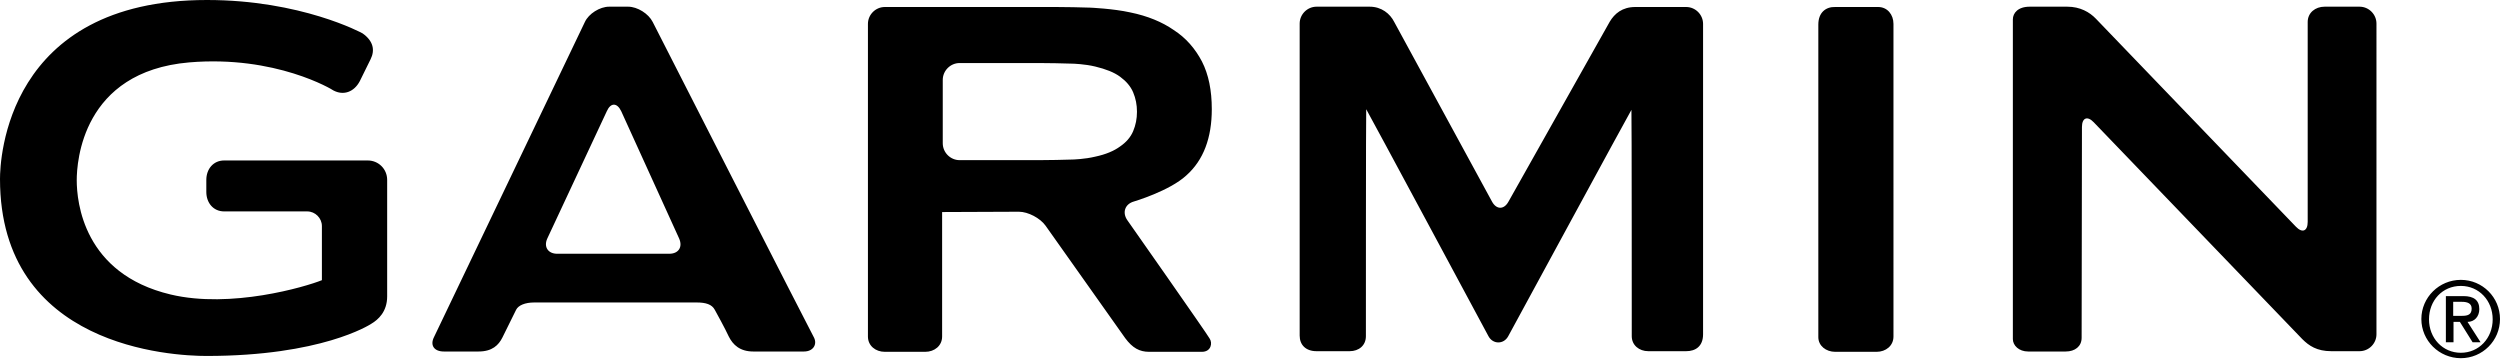
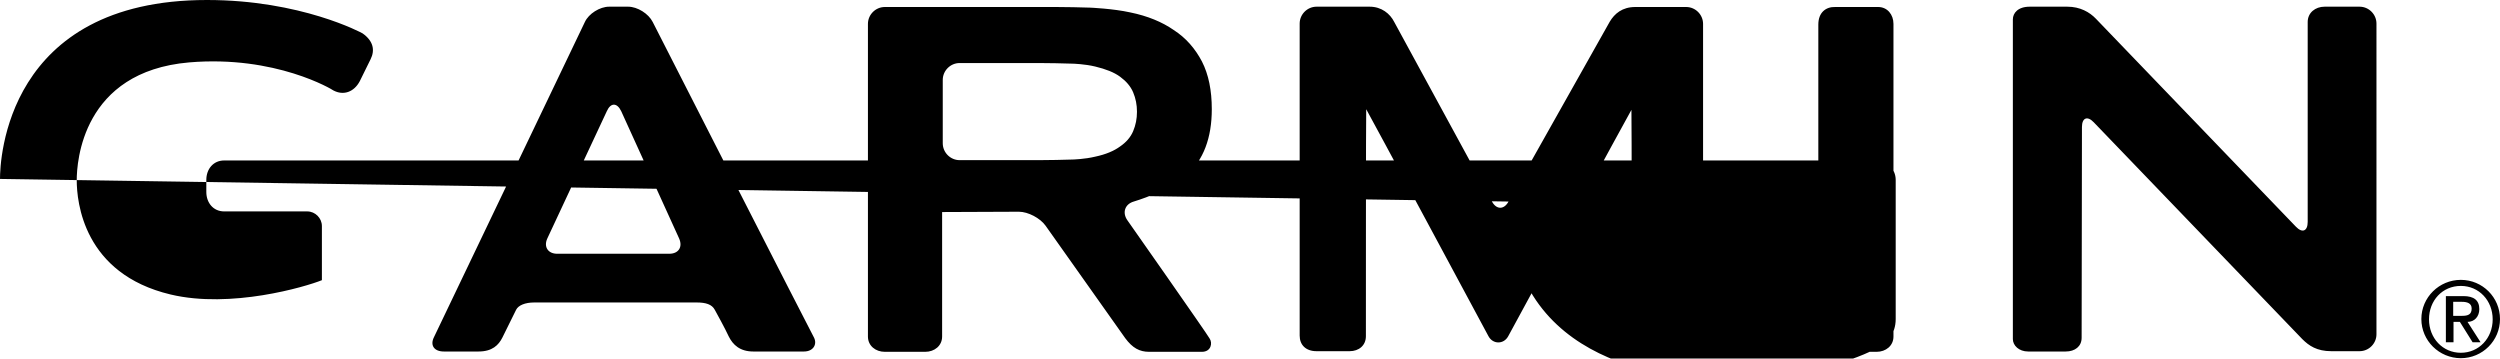
<svg xmlns="http://www.w3.org/2000/svg" version="1.1" id="Layer_1" x="0px" y="0px" viewBox="0 0 785.2 112.6" style="enable-background:new 0 0 785.2 112.6;" xml:space="preserve">
  <g>
-     <path d="M205,6.9c-1.3-2.6-4.8-4.8-7.7-4.8h-6c-2.9,0-6.4,2.2-7.6,4.8l-47.4,99c-1.3,2.6,0.1,4.5,3.1,4.5h10.9c4.3,0,6.3-2,7.5-4.4   c1.2-2.4,3.8-7.7,4.3-8.7c0.7-1.4,2.8-2.3,5.7-2.3l51,0c2.9,0,4.8,0.6,5.7,2.3c0.6,1.1,3.2,5.8,4.4,8.4c1.3,2.6,3.5,4.7,7.7,4.7   h15.9c2.9,0,4.2-2.2,3.2-4.3C254.5,104,205,6.9,205,6.9z M175,79.7c-2.9,0-4.3-2.2-3.1-4.8l18.7-40c1.2-2.7,3.2-2.7,4.5,0l18.2,40   c1.2,2.7-0.2,4.8-3.1,4.8L175,79.7L175,79.7z M571.1,7.7v98.2c0,2.7,2.4,4.6,5.3,4.6h13c2.9,0,5.3-1.9,5.3-4.8V7.5   c0-2.9-1.9-5.3-4.8-5.3h-13.5C573.5,2.1,571.1,3.9,571.1,7.7z M354.1,69.2c-1.7-2.4-0.8-5.1,2-5.9c0,0,11.2-3.3,16.5-8.2   c5.4-4.8,8-11.8,8-20.8c0-5.9-1-10.9-3.1-15c-2.1-4-5-7.4-8.9-9.9C365,6.9,360.4,5,355,3.9c-5.4-1.2-12.6-1.5-12.6-1.5   c-2.9-0.1-7.7-0.2-10.7-0.2h-53.8c-2.9,0-5.3,2.4-5.3,5.3v98.2c0,2.9,2.4,4.8,5.3,4.8h12.7c2.9,0,5.3-1.9,5.3-4.8c0,0,0-39,0-39   s0,0,0-0.1c0,0,24.1-0.1,24.1-0.1c2.9,0,6.7,2,8.4,4.4l25,35.3c2.3,3.1,4.5,4.3,7.5,4.3h16.6c2.9,0,3.4-2.8,2.4-4.2   C379.1,104.8,354.1,69.2,354.1,69.2z M344,49.2c-3.3,0.8-7,0.9-7,0.9c-2.9,0.1-7.7,0.2-10.7,0.2h-24.9c-2.9,0-5.3-2.4-5.3-5.3V25.1   c0-2.9,2.4-5.3,5.3-5.3h24.9c2.9,0,7.7,0.1,10.7,0.2c0,0,3.7,0.1,7,0.9c3.3,0.8,5.9,1.8,7.8,3.2c1.9,1.4,3.3,3,4.1,4.9   c0.8,1.9,1.2,3.9,1.2,6.1c0,2.2-0.4,4.2-1.2,6.1c-0.8,1.9-2.2,3.5-4.1,4.8C349.9,47.4,347.3,48.5,344,49.2z M730.1,2.1   c-2.9,0-5.3,1.9-5.3,4.8l0,62.8c0,2.9-1.7,3.6-3.7,1.5L658.3,5.9c-2-2.1-5-3.8-9-3.8h-11.8c-3.7,0-5.3,2-5.3,4v100.4   c0,2,1.9,3.9,4.8,3.9h11.8c2.9,0,5-1.6,5-4.3c0-1.4,0.1-66.2,0.1-66.2c0-2.9,1.7-3.6,3.7-1.5l65.5,68.1c2.1,2.1,4.6,3.8,9.1,3.8   h8.9c2.9,0,5.3-2.4,5.3-5.3V7.4c0-2.9-2.4-5.3-5.3-5.3L730.1,2.1L730.1,2.1L730.1,2.1z M473.8,63.3c-1.4,2.6-3.8,2.6-5.2,0   L437.9,6.9c-1.3-2.6-4-4.8-7.7-4.8h-16.7c-2.9,0-5.3,2.4-5.3,5.3v98c0,2.9,1.9,4.9,5.3,4.9h10.4c2.9,0,5.1-1.8,5.1-4.7   c0-1.4,0-71.3,0.1-71.3s38.4,71.3,38.4,71.3c1.4,2.6,4.8,2.6,6.2,0c0,0,38.6-71.1,38.7-71.1c0.1,0,0.1,69.1,0.1,71.1   c0,2.8,2.3,4.7,5.2,4.7h11.9c2.9,0,5.3-1.5,5.3-5.3V7.5c0-2.9-2.4-5.3-5.3-5.3h-16c-4.1,0-6.5,2.1-8,4.6L473.8,63.3L473.8,63.3z    M0,56.2c0,52.9,54.1,55.6,64.9,55.6c35.9,0,51.1-9.7,51.7-10.1c2.2-1.3,5-3.8,5-8.6V56.5c0-3.4-2.7-6.1-6.1-6.1H70.4   c-3.4,0-5.6,2.7-5.6,6.1v3.8c0,3.4,2.2,6.1,5.6,6.1h26.1c2.5,0,4.6,2.1,4.6,4.6c0,0,0,16,0,17c-5.2,2.1-28.6,9-47.5,4.5   c-27.4-6.5-29.5-29.1-29.5-35.9c0-5.7,1.7-34.1,35.3-37c27.2-2.3,45.1,8.6,45.3,8.8c3.2,1.7,6.5,0.5,8.3-2.9c0,0,3.4-6.9,3.4-6.9   c1.4-2.8,0.9-5.7-2.5-8.1C113.6,10.3,94.5,0,65,0C1.8,0,0,50.4,0,56.2z M772.9,87.9c6.8,0,12.3,5.5,12.3,12.3s-5.5,12.3-12.3,12.3   s-12.4-5.5-12.4-12.3C760.5,93.4,766.1,87.9,772.9,87.9z M772.9,110.8c5.7,0,10-4.6,10-10.5s-4.3-10.5-10-10.5   c-5.8,0-10,4.6-10,10.5S767.2,110.8,772.9,110.8z M768.2,93h5.5c3.3,0,5,1.3,5,4.1c0,2.3-1.5,4-3.7,4l4.1,6.4h-2.5l-4-6.4h-2v6.4   h-2.4L768.2,93L768.2,93z M770.5,99.2h2.8c1.8,0,3-0.4,3-2.3c0-1.7-1.5-2.1-3-2.1h-2.8C770.5,94.8,770.5,99.2,770.5,99.2z">
+     <path d="M205,6.9c-1.3-2.6-4.8-4.8-7.7-4.8h-6c-2.9,0-6.4,2.2-7.6,4.8l-47.4,99c-1.3,2.6,0.1,4.5,3.1,4.5h10.9c4.3,0,6.3-2,7.5-4.4   c1.2-2.4,3.8-7.7,4.3-8.7c0.7-1.4,2.8-2.3,5.7-2.3l51,0c2.9,0,4.8,0.6,5.7,2.3c0.6,1.1,3.2,5.8,4.4,8.4c1.3,2.6,3.5,4.7,7.7,4.7   h15.9c2.9,0,4.2-2.2,3.2-4.3C254.5,104,205,6.9,205,6.9z M175,79.7c-2.9,0-4.3-2.2-3.1-4.8l18.7-40c1.2-2.7,3.2-2.7,4.5,0l18.2,40   c1.2,2.7-0.2,4.8-3.1,4.8L175,79.7L175,79.7z M571.1,7.7v98.2c0,2.7,2.4,4.6,5.3,4.6h13c2.9,0,5.3-1.9,5.3-4.8V7.5   c0-2.9-1.9-5.3-4.8-5.3h-13.5C573.5,2.1,571.1,3.9,571.1,7.7z M354.1,69.2c-1.7-2.4-0.8-5.1,2-5.9c0,0,11.2-3.3,16.5-8.2   c5.4-4.8,8-11.8,8-20.8c0-5.9-1-10.9-3.1-15c-2.1-4-5-7.4-8.9-9.9C365,6.9,360.4,5,355,3.9c-5.4-1.2-12.6-1.5-12.6-1.5   c-2.9-0.1-7.7-0.2-10.7-0.2h-53.8c-2.9,0-5.3,2.4-5.3,5.3v98.2c0,2.9,2.4,4.8,5.3,4.8h12.7c2.9,0,5.3-1.9,5.3-4.8c0,0,0-39,0-39   s0,0,0-0.1c0,0,24.1-0.1,24.1-0.1c2.9,0,6.7,2,8.4,4.4l25,35.3c2.3,3.1,4.5,4.3,7.5,4.3h16.6c2.9,0,3.4-2.8,2.4-4.2   C379.1,104.8,354.1,69.2,354.1,69.2z M344,49.2c-3.3,0.8-7,0.9-7,0.9c-2.9,0.1-7.7,0.2-10.7,0.2h-24.9c-2.9,0-5.3-2.4-5.3-5.3V25.1   c0-2.9,2.4-5.3,5.3-5.3h24.9c2.9,0,7.7,0.1,10.7,0.2c0,0,3.7,0.1,7,0.9c3.3,0.8,5.9,1.8,7.8,3.2c1.9,1.4,3.3,3,4.1,4.9   c0.8,1.9,1.2,3.9,1.2,6.1c0,2.2-0.4,4.2-1.2,6.1c-0.8,1.9-2.2,3.5-4.1,4.8C349.9,47.4,347.3,48.5,344,49.2z M730.1,2.1   c-2.9,0-5.3,1.9-5.3,4.8l0,62.8c0,2.9-1.7,3.6-3.7,1.5L658.3,5.9c-2-2.1-5-3.8-9-3.8h-11.8c-3.7,0-5.3,2-5.3,4v100.4   c0,2,1.9,3.9,4.8,3.9h11.8c2.9,0,5-1.6,5-4.3c0-1.4,0.1-66.2,0.1-66.2c0-2.9,1.7-3.6,3.7-1.5l65.5,68.1c2.1,2.1,4.6,3.8,9.1,3.8   h8.9c2.9,0,5.3-2.4,5.3-5.3V7.4c0-2.9-2.4-5.3-5.3-5.3L730.1,2.1L730.1,2.1L730.1,2.1z M473.8,63.3c-1.4,2.6-3.8,2.6-5.2,0   L437.9,6.9c-1.3-2.6-4-4.8-7.7-4.8h-16.7c-2.9,0-5.3,2.4-5.3,5.3v98c0,2.9,1.9,4.9,5.3,4.9h10.4c2.9,0,5.1-1.8,5.1-4.7   c0-1.4,0-71.3,0.1-71.3s38.4,71.3,38.4,71.3c1.4,2.6,4.8,2.6,6.2,0c0,0,38.6-71.1,38.7-71.1c0.1,0,0.1,69.1,0.1,71.1   c0,2.8,2.3,4.7,5.2,4.7h11.9c2.9,0,5.3-1.5,5.3-5.3V7.5c0-2.9-2.4-5.3-5.3-5.3h-16c-4.1,0-6.5,2.1-8,4.6L473.8,63.3L473.8,63.3z    c0,52.9,54.1,55.6,64.9,55.6c35.9,0,51.1-9.7,51.7-10.1c2.2-1.3,5-3.8,5-8.6V56.5c0-3.4-2.7-6.1-6.1-6.1H70.4   c-3.4,0-5.6,2.7-5.6,6.1v3.8c0,3.4,2.2,6.1,5.6,6.1h26.1c2.5,0,4.6,2.1,4.6,4.6c0,0,0,16,0,17c-5.2,2.1-28.6,9-47.5,4.5   c-27.4-6.5-29.5-29.1-29.5-35.9c0-5.7,1.7-34.1,35.3-37c27.2-2.3,45.1,8.6,45.3,8.8c3.2,1.7,6.5,0.5,8.3-2.9c0,0,3.4-6.9,3.4-6.9   c1.4-2.8,0.9-5.7-2.5-8.1C113.6,10.3,94.5,0,65,0C1.8,0,0,50.4,0,56.2z M772.9,87.9c6.8,0,12.3,5.5,12.3,12.3s-5.5,12.3-12.3,12.3   s-12.4-5.5-12.4-12.3C760.5,93.4,766.1,87.9,772.9,87.9z M772.9,110.8c5.7,0,10-4.6,10-10.5s-4.3-10.5-10-10.5   c-5.8,0-10,4.6-10,10.5S767.2,110.8,772.9,110.8z M768.2,93h5.5c3.3,0,5,1.3,5,4.1c0,2.3-1.5,4-3.7,4l4.1,6.4h-2.5l-4-6.4h-2v6.4   h-2.4L768.2,93L768.2,93z M770.5,99.2h2.8c1.8,0,3-0.4,3-2.3c0-1.7-1.5-2.1-3-2.1h-2.8C770.5,94.8,770.5,99.2,770.5,99.2z">
  </path>
  </g>
</svg>